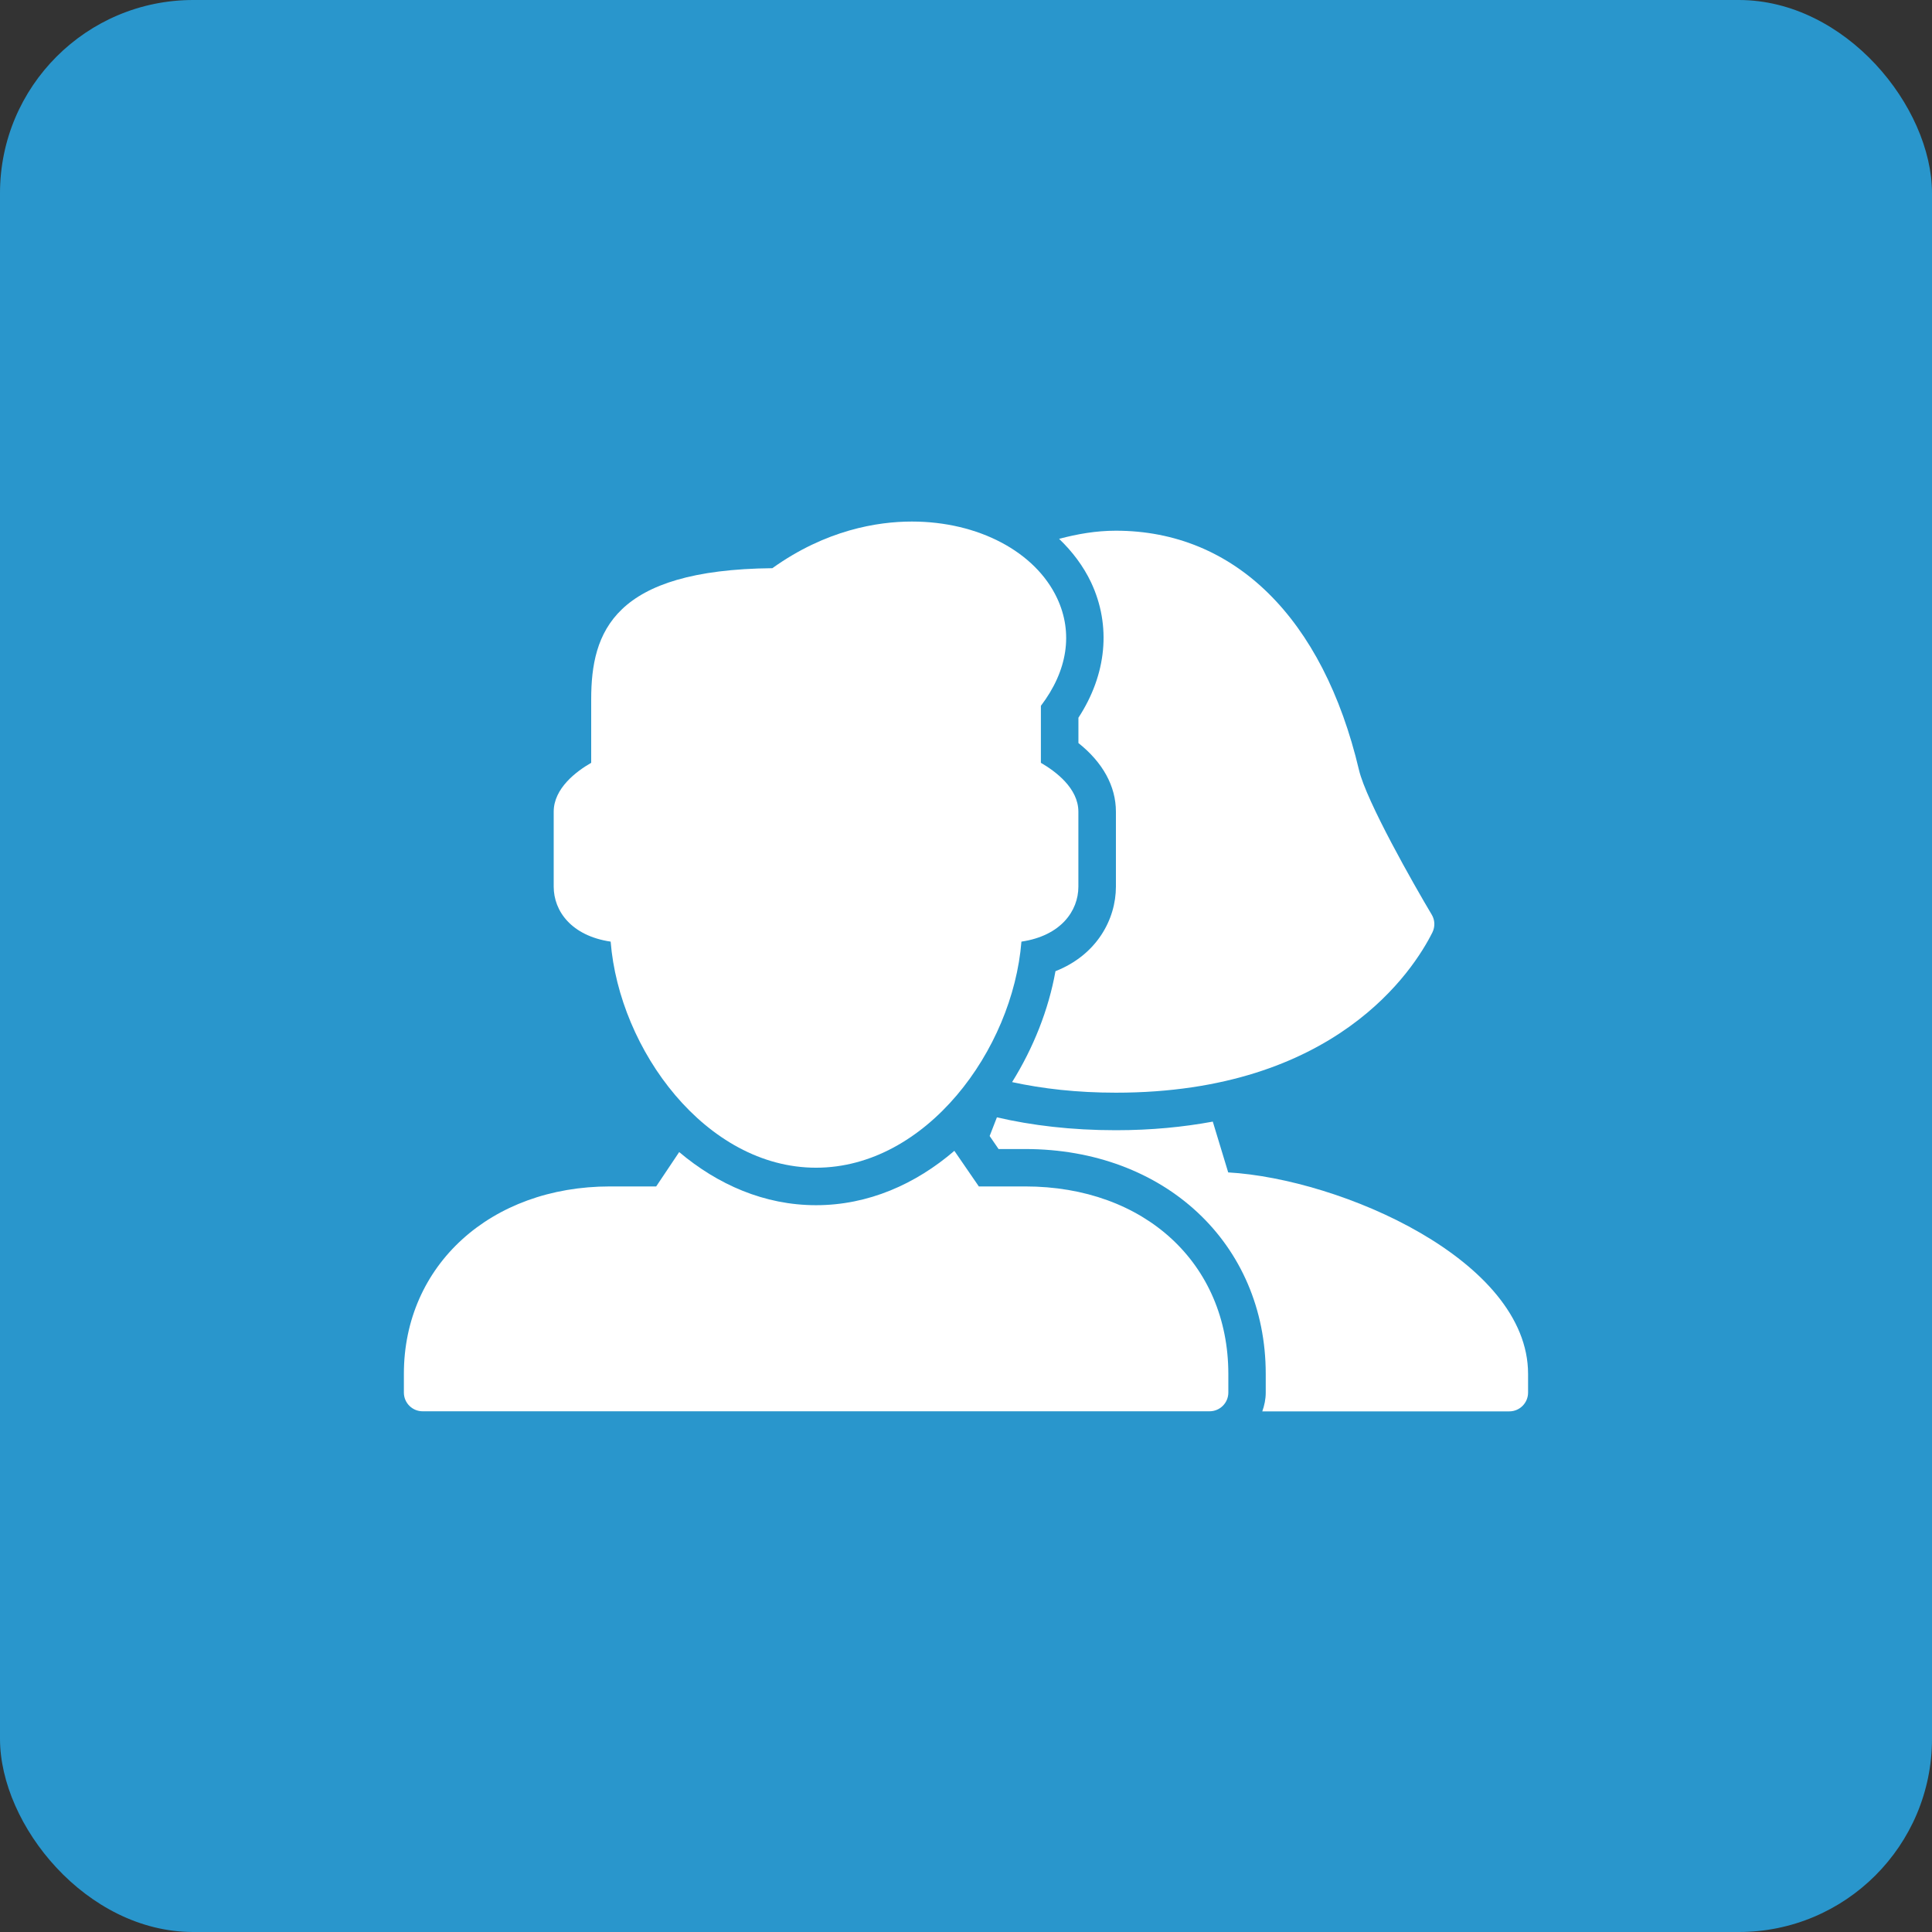
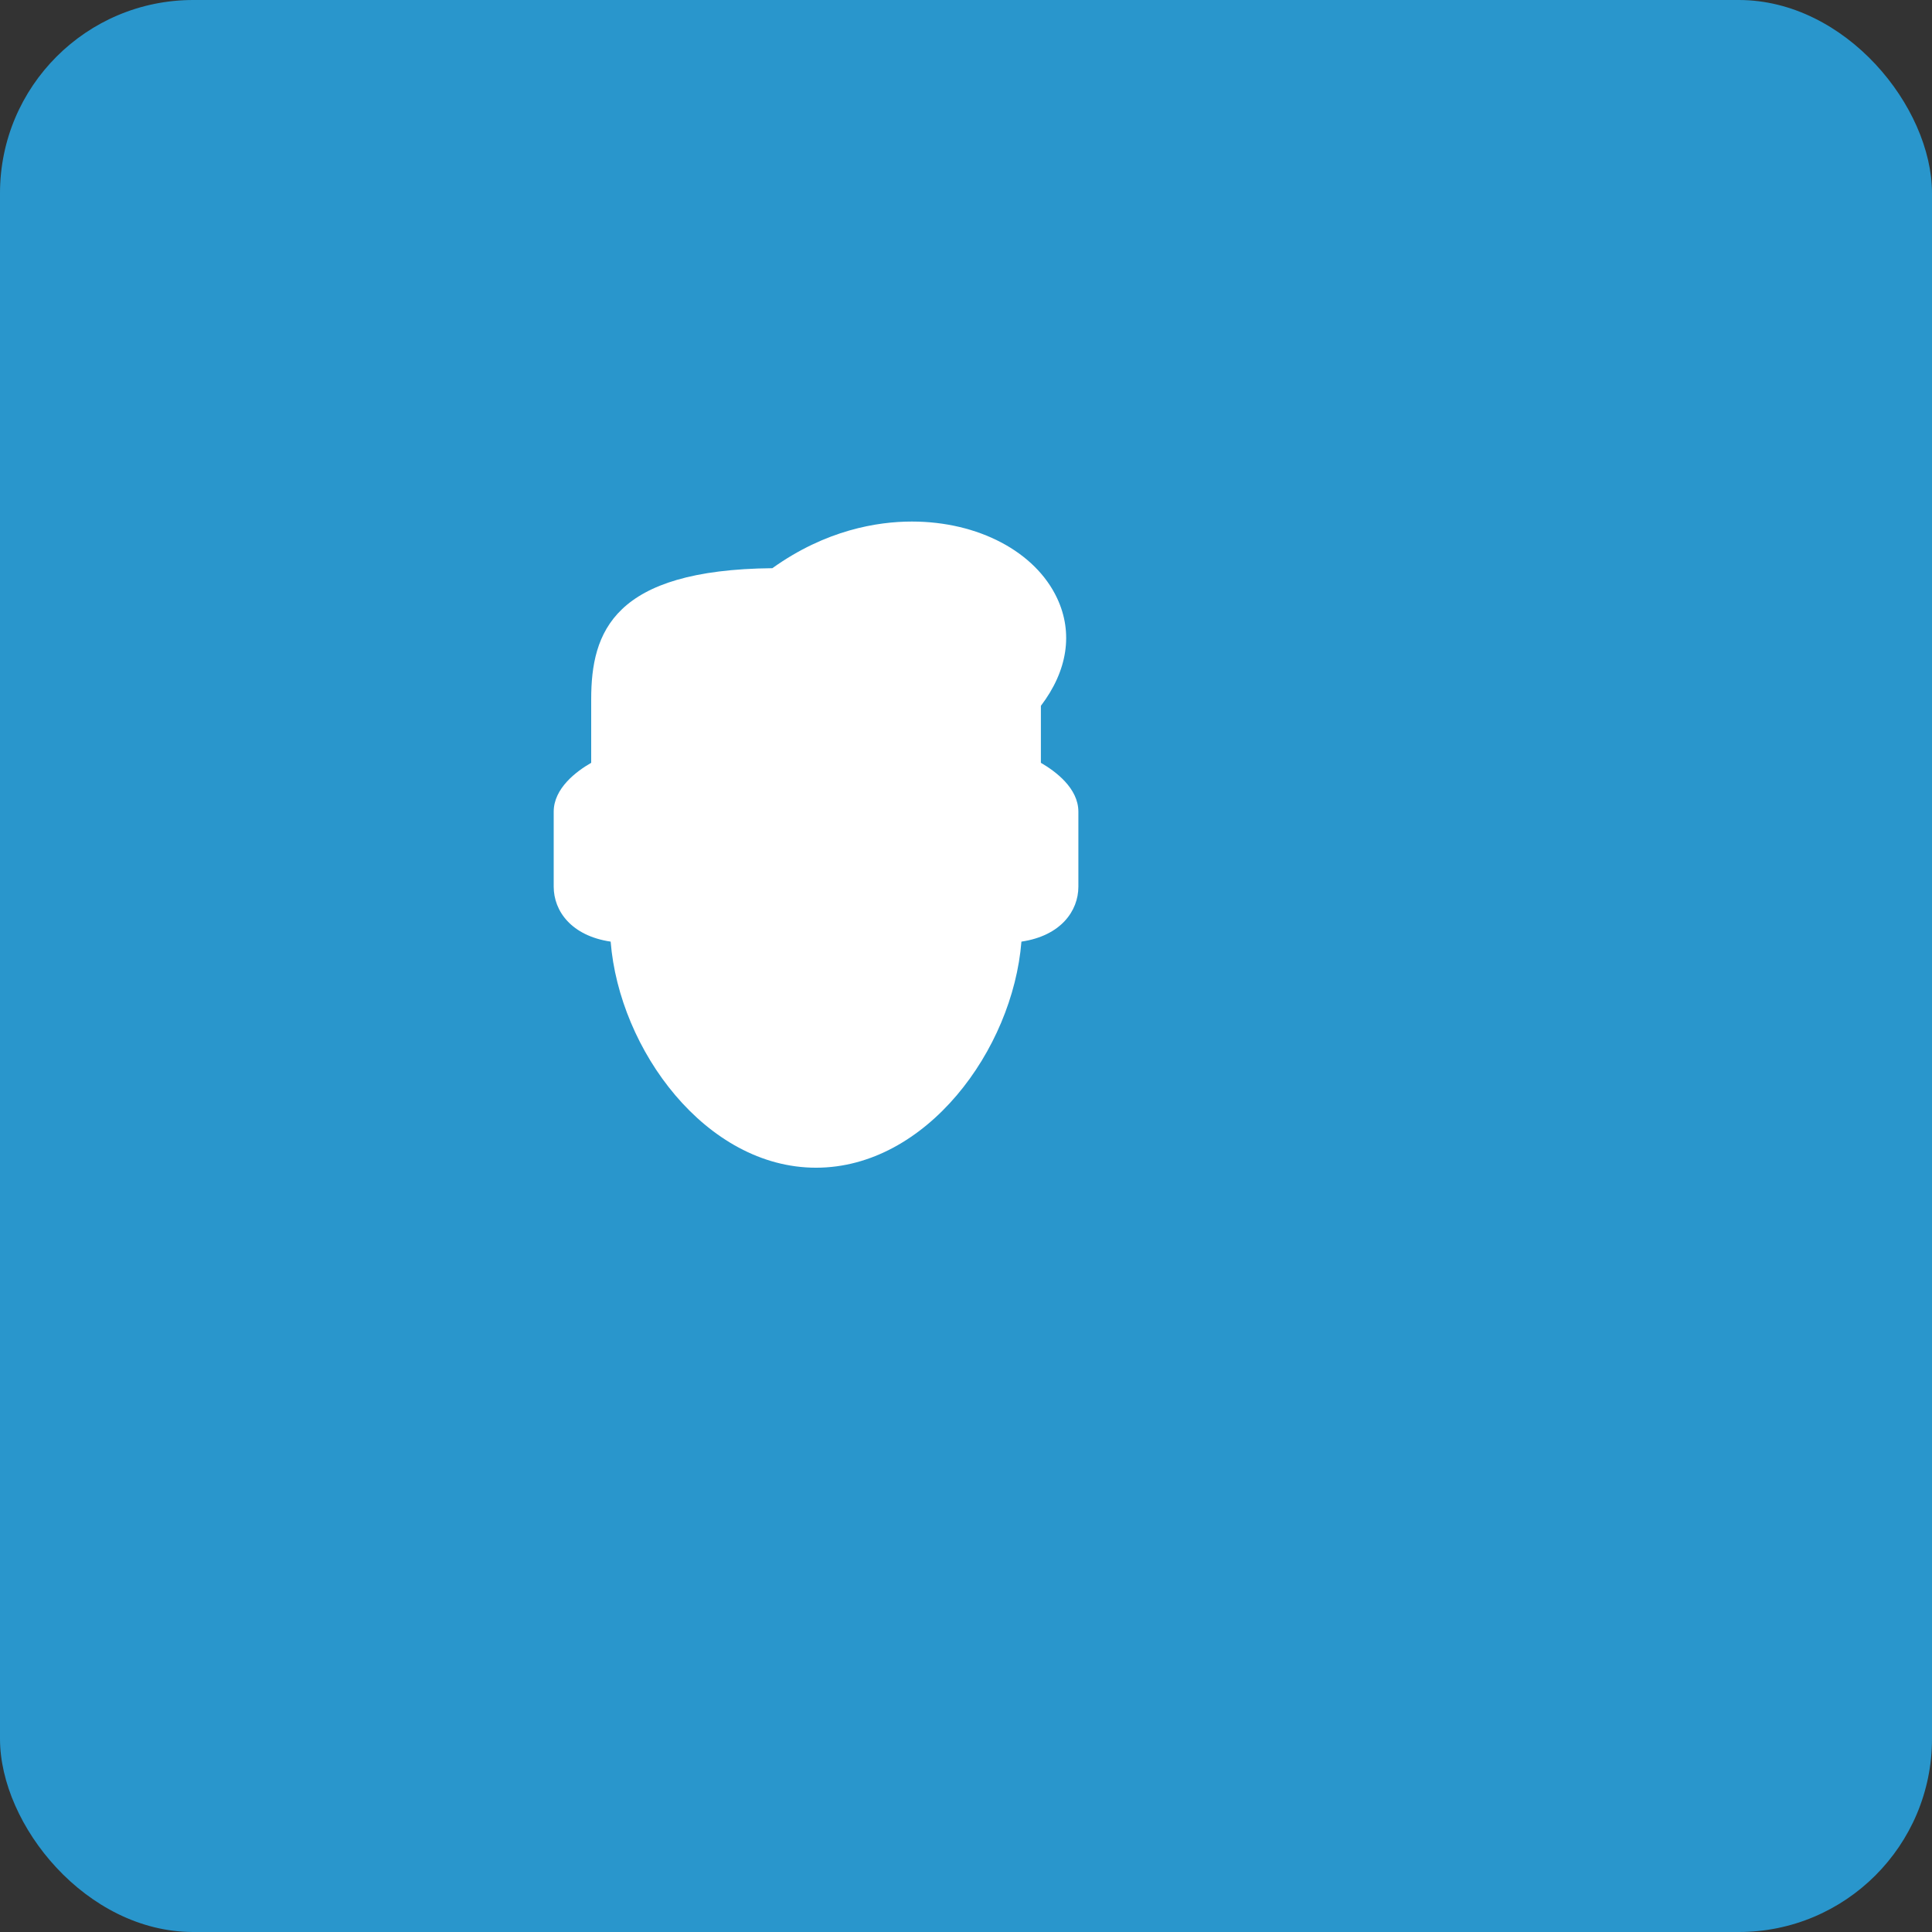
<svg xmlns="http://www.w3.org/2000/svg" width="42px" height="42px" viewBox="0 0 42 42" version="1.1">
  <rect x="0" y="0" width="42" height="42" fill="#333333" stroke="none" />
  <title>Group 2</title>
  <desc>Created with Sketch.</desc>
  <defs />
  <g id="Page-1" stroke="none" stroke-width="1" fill="none" fill-rule="evenodd">
    <g id="Homepage" transform="translate(-114, -1244)">
      <g id="Group-2" transform="translate(114, 1244)">
        <rect id="Rectangle-2-Copy-3" fill="#2996CC" x="0" y="0" width="42" height="42" rx="4.2" />
        <g id="Page-1" transform="translate(8.78, 11.071)" fill="#FFFFFF">
-           <path d="M22.343,8.81 C21.958,8.165 20.922,6.344 20.763,5.667 C19.981,2.361 18.055,0.466 15.477,0.466 C15.046,0.466 14.639,0.538 14.244,0.643 C14.533,0.92 14.771,1.236 14.939,1.589 C15.382,2.532 15.278,3.591 14.664,4.532 L14.664,5.082 C15.192,5.502 15.479,6.018 15.479,6.575 L15.479,8.204 C15.479,8.912 15.066,9.687 14.165,10.042 C14.015,10.881 13.684,11.711 13.222,12.453 C13.885,12.597 14.631,12.683 15.479,12.683 C20.248,12.683 21.951,10.016 22.359,9.199 C22.42,9.076 22.416,8.929 22.343,8.81 L22.343,8.81 Z" id="Fill-1" />
-           <path d="M17.92,14.416 L17.585,13.312 C16.95,13.429 16.254,13.499 15.477,13.499 C14.505,13.499 13.647,13.394 12.892,13.219 L12.734,13.625 L12.928,13.908 L13.507,13.908 C16.538,13.908 18.736,15.964 18.736,18.796 L18.736,19.203 C18.736,19.346 18.707,19.482 18.661,19.611 L24.031,19.611 C24.257,19.611 24.439,19.427 24.439,19.203 L24.439,18.796 C24.439,16.323 20.368,14.557 17.92,14.416 L17.92,14.416 Z" id="Fill-2" />
          <path d="M8.96,14.314 C6.567,14.314 4.682,11.751 4.495,9.399 C3.644,9.273 3.257,8.737 3.257,8.204 L3.257,6.575 C3.257,6.065 3.75,5.697 4.072,5.512 L4.072,4.131 C4.072,2.668 4.553,1.315 8.01,1.281 C9.176,0.447 10.298,0.267 11.044,0.267 C12.486,0.267 13.726,0.922 14.201,1.934 C14.555,2.688 14.427,3.513 13.848,4.273 L13.848,5.512 C14.17,5.699 14.663,6.065 14.663,6.575 L14.663,8.204 C14.663,8.736 14.277,9.273 13.425,9.399 C13.237,11.753 11.353,14.314 8.96,14.314 L8.96,14.314 Z" id="Fill-3" />
-           <path d="M13.507,14.721 L12.499,14.721 L11.967,13.947 C11.127,14.669 10.098,15.129 8.96,15.129 C7.835,15.129 6.82,14.679 5.985,13.974 L5.485,14.721 L4.481,14.721 C1.884,14.721 0,16.436 0,18.795 L0,19.202 C0,19.426 0.182,19.609 0.407,19.609 L17.515,19.609 C17.741,19.609 17.923,19.426 17.923,19.202 L17.923,18.795 C17.921,16.398 16.105,14.721 13.507,14.721 L13.507,14.721 Z" id="Fill-4" />
        </g>
      </g>
    </g>
  </g>
</svg>